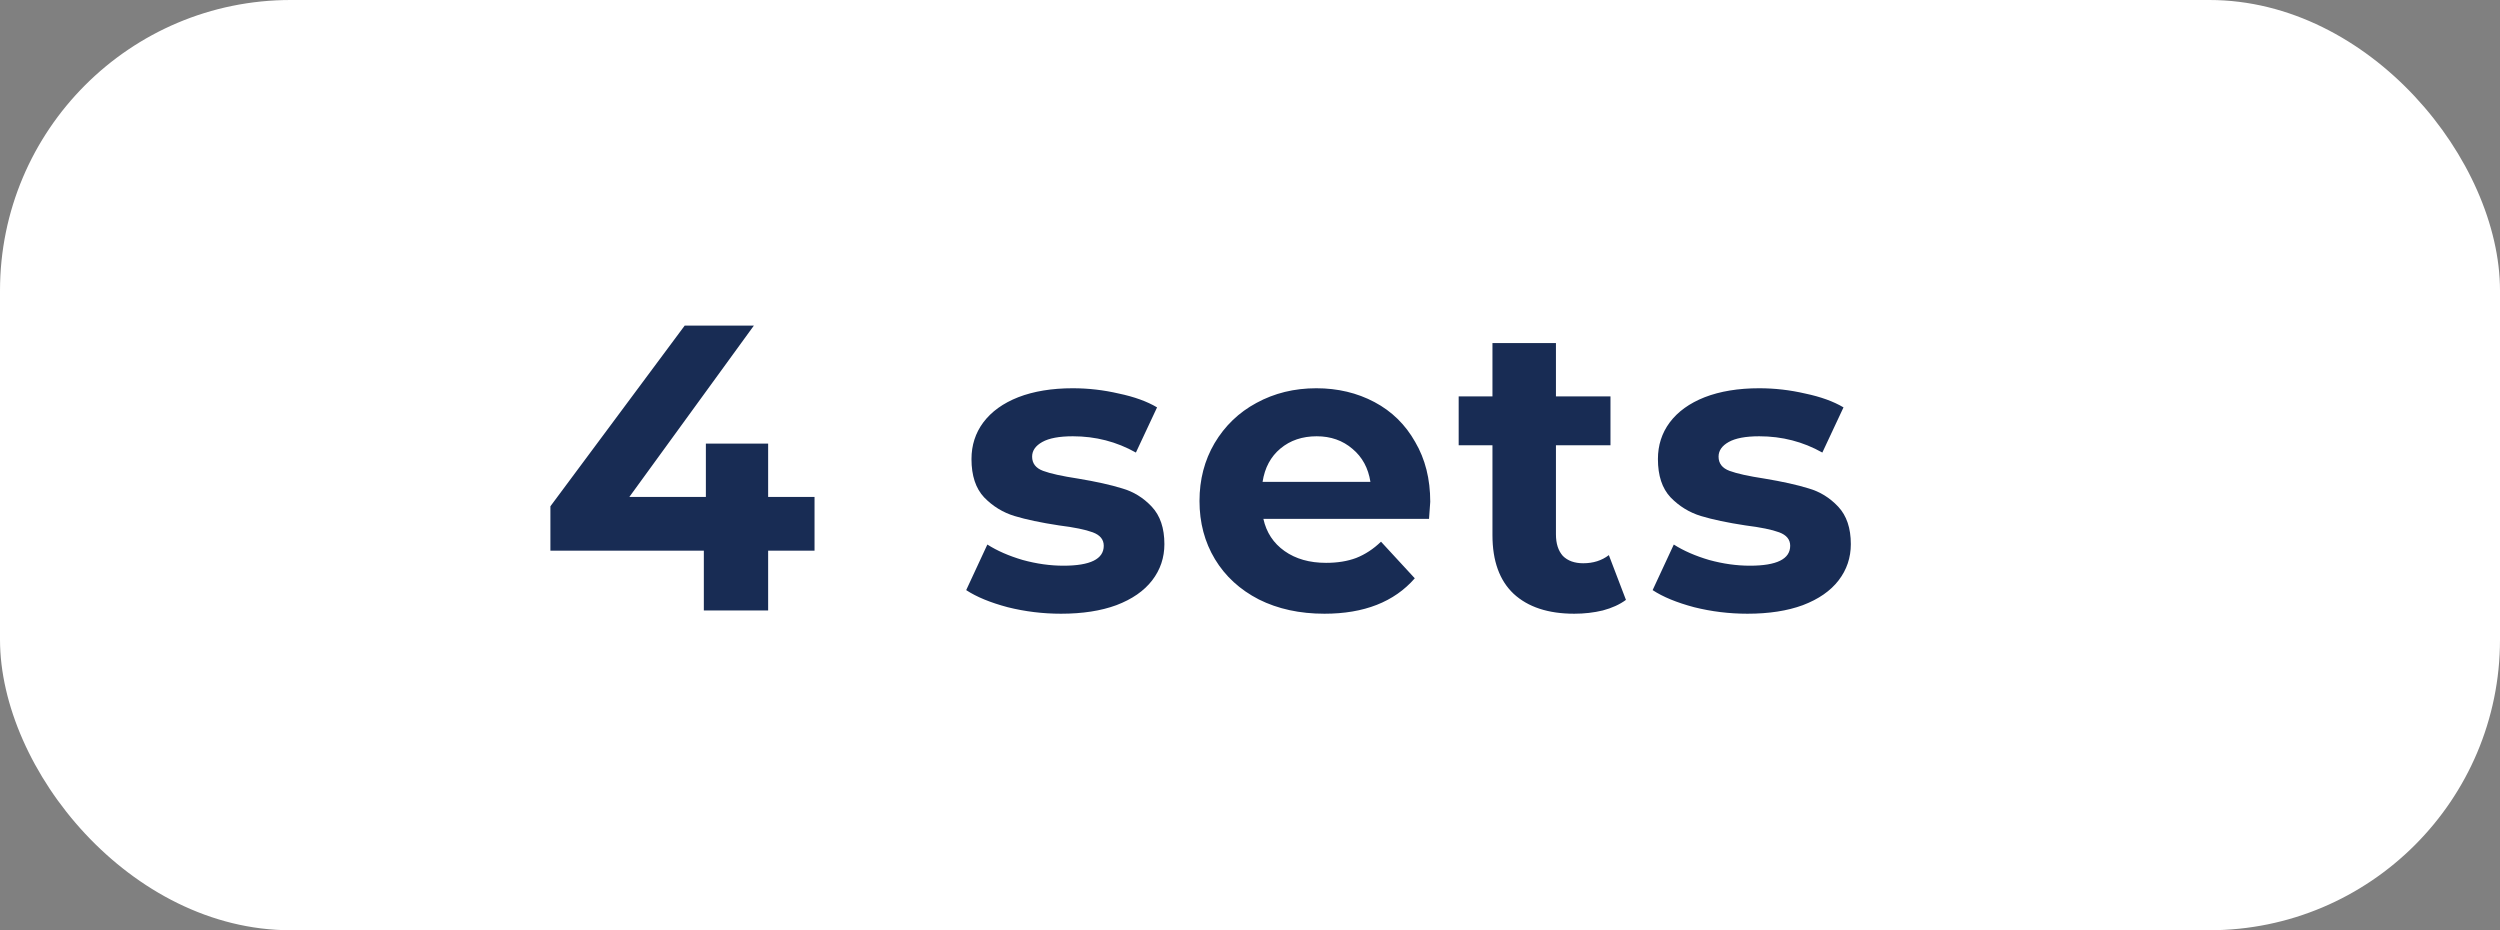
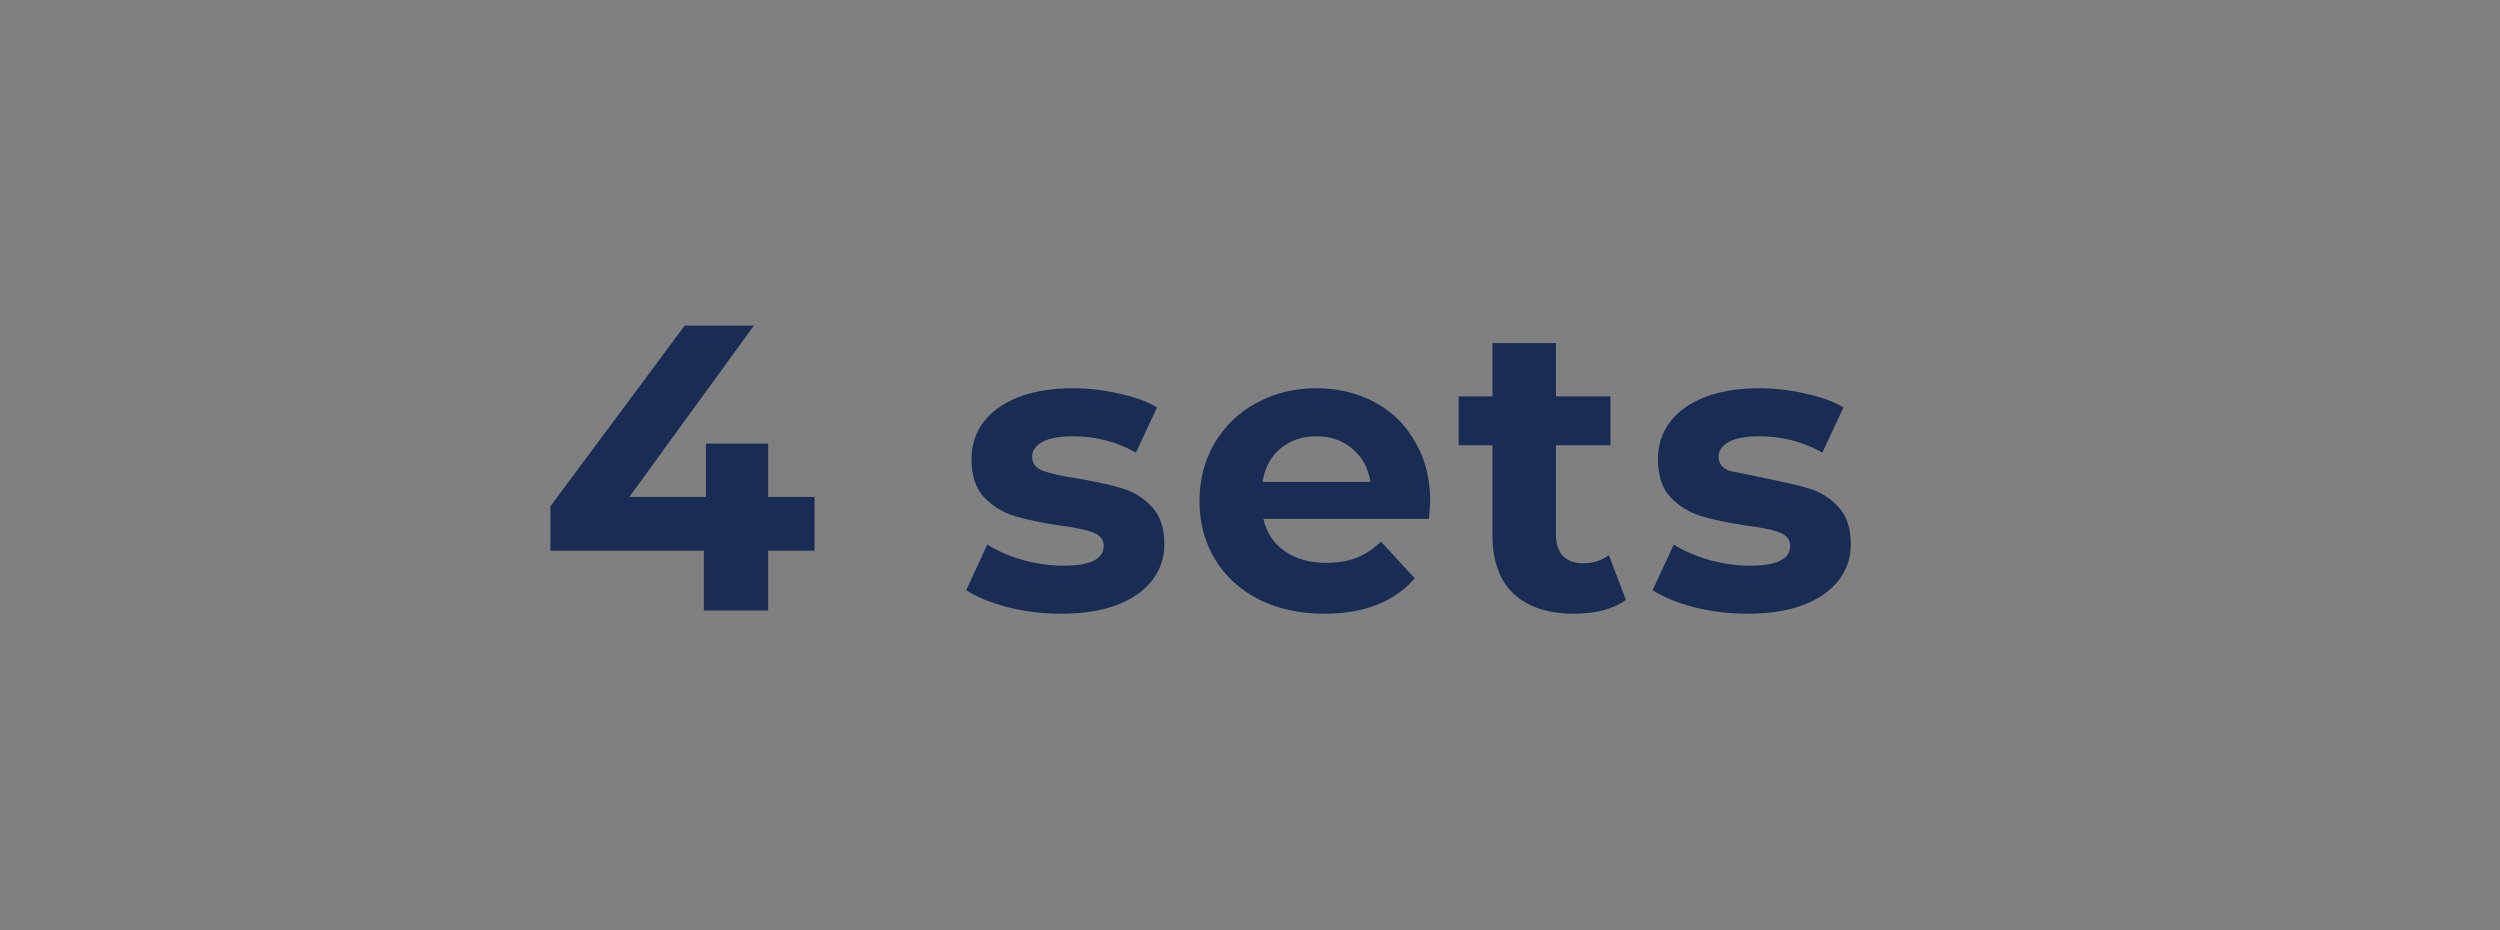
<svg xmlns="http://www.w3.org/2000/svg" width="172" height="64" viewBox="0 0 172 64" fill="none">
  <rect x="0" y="0" width="172" height="64" fill="#808080" stroke="none" />
-   <rect width="172" height="64" rx="20" fill="white" />
-   <path d="M56.04 37.884H52.848V42H48.424V37.884H37.868V34.832L47.108 22.4H51.868L43.3 34.188H48.564V30.52H52.848V34.188H56.04V37.884ZM72.998 42.224C71.748 42.224 70.525 42.075 69.33 41.776C68.136 41.459 67.184 41.067 66.474 40.6L67.93 37.464C68.602 37.893 69.414 38.248 70.366 38.528C71.318 38.789 72.252 38.92 73.166 38.92C75.014 38.92 75.938 38.463 75.938 37.548C75.938 37.119 75.686 36.811 75.182 36.624C74.678 36.437 73.904 36.279 72.858 36.148C71.626 35.961 70.609 35.747 69.806 35.504C69.004 35.261 68.304 34.832 67.706 34.216C67.128 33.6 66.838 32.723 66.838 31.584C66.838 30.632 67.109 29.792 67.65 29.064C68.21 28.317 69.013 27.739 70.058 27.328C71.122 26.917 72.373 26.712 73.81 26.712C74.874 26.712 75.929 26.833 76.974 27.076C78.038 27.3 78.916 27.617 79.606 28.028L78.15 31.136C76.825 30.389 75.378 30.016 73.81 30.016C72.877 30.016 72.177 30.147 71.71 30.408C71.244 30.669 71.01 31.005 71.01 31.416C71.01 31.883 71.262 32.209 71.766 32.396C72.27 32.583 73.073 32.76 74.174 32.928C75.406 33.133 76.414 33.357 77.198 33.6C77.982 33.824 78.664 34.244 79.242 34.86C79.821 35.476 80.11 36.335 80.11 37.436C80.11 38.369 79.83 39.2 79.27 39.928C78.71 40.656 77.889 41.225 76.806 41.636C75.742 42.028 74.473 42.224 72.998 42.224ZM98.401 34.524C98.401 34.58 98.373 34.972 98.317 35.7H86.921C87.127 36.633 87.612 37.371 88.377 37.912C89.143 38.453 90.095 38.724 91.233 38.724C92.017 38.724 92.708 38.612 93.305 38.388C93.921 38.145 94.491 37.772 95.013 37.268L97.337 39.788C95.919 41.412 93.847 42.224 91.121 42.224C89.423 42.224 87.92 41.897 86.613 41.244C85.307 40.572 84.299 39.648 83.589 38.472C82.88 37.296 82.525 35.961 82.525 34.468C82.525 32.993 82.871 31.668 83.561 30.492C84.271 29.297 85.232 28.373 86.445 27.72C87.677 27.048 89.049 26.712 90.561 26.712C92.036 26.712 93.371 27.029 94.565 27.664C95.76 28.299 96.693 29.213 97.365 30.408C98.056 31.584 98.401 32.956 98.401 34.524ZM90.589 30.016C89.6 30.016 88.769 30.296 88.097 30.856C87.425 31.416 87.015 32.181 86.865 33.152H94.285C94.136 32.2 93.725 31.444 93.053 30.884C92.381 30.305 91.56 30.016 90.589 30.016ZM111.865 41.272C111.436 41.589 110.904 41.832 110.269 42C109.653 42.149 109 42.224 108.309 42.224C106.517 42.224 105.127 41.767 104.137 40.852C103.167 39.937 102.681 38.593 102.681 36.82V30.632H100.357V27.272H102.681V23.604H107.049V27.272H110.801V30.632H107.049V36.764C107.049 37.399 107.208 37.893 107.525 38.248C107.861 38.584 108.328 38.752 108.925 38.752C109.616 38.752 110.204 38.565 110.689 38.192L111.865 41.272ZM120.225 42.224C118.975 42.224 117.752 42.075 116.557 41.776C115.363 41.459 114.411 41.067 113.701 40.6L115.157 37.464C115.829 37.893 116.641 38.248 117.593 38.528C118.545 38.789 119.479 38.92 120.393 38.92C122.241 38.92 123.165 38.463 123.165 37.548C123.165 37.119 122.913 36.811 122.409 36.624C121.905 36.437 121.131 36.279 120.085 36.148C118.853 35.961 117.836 35.747 117.033 35.504C116.231 35.261 115.531 34.832 114.933 34.216C114.355 33.6 114.065 32.723 114.065 31.584C114.065 30.632 114.336 29.792 114.877 29.064C115.437 28.317 116.24 27.739 117.285 27.328C118.349 26.917 119.6 26.712 121.037 26.712C122.101 26.712 123.156 26.833 124.201 27.076C125.265 27.3 126.143 27.617 126.833 28.028L125.377 31.136C124.052 30.389 122.605 30.016 121.037 30.016C120.104 30.016 119.404 30.147 118.937 30.408C118.471 30.669 118.237 31.005 118.237 31.416C118.237 31.883 118.489 32.209 118.993 32.396C119.497 32.583 120.3 32.76 121.401 32.928C122.633 33.133 123.641 33.357 124.425 33.6C125.209 33.824 125.891 34.244 126.469 34.86C127.048 35.476 127.337 36.335 127.337 37.436C127.337 38.369 127.057 39.2 126.497 39.928C125.937 40.656 125.116 41.225 124.033 41.636C122.969 42.028 121.7 42.224 120.225 42.224Z" fill="#182C54" />
+   <path d="M56.04 37.884H52.848V42H48.424V37.884H37.868V34.832L47.108 22.4H51.868L43.3 34.188H48.564V30.52H52.848V34.188H56.04V37.884ZM72.998 42.224C71.748 42.224 70.525 42.075 69.33 41.776C68.136 41.459 67.184 41.067 66.474 40.6L67.93 37.464C68.602 37.893 69.414 38.248 70.366 38.528C71.318 38.789 72.252 38.92 73.166 38.92C75.014 38.92 75.938 38.463 75.938 37.548C75.938 37.119 75.686 36.811 75.182 36.624C74.678 36.437 73.904 36.279 72.858 36.148C71.626 35.961 70.609 35.747 69.806 35.504C69.004 35.261 68.304 34.832 67.706 34.216C67.128 33.6 66.838 32.723 66.838 31.584C66.838 30.632 67.109 29.792 67.65 29.064C68.21 28.317 69.013 27.739 70.058 27.328C71.122 26.917 72.373 26.712 73.81 26.712C74.874 26.712 75.929 26.833 76.974 27.076C78.038 27.3 78.916 27.617 79.606 28.028L78.15 31.136C76.825 30.389 75.378 30.016 73.81 30.016C72.877 30.016 72.177 30.147 71.71 30.408C71.244 30.669 71.01 31.005 71.01 31.416C71.01 31.883 71.262 32.209 71.766 32.396C72.27 32.583 73.073 32.76 74.174 32.928C75.406 33.133 76.414 33.357 77.198 33.6C77.982 33.824 78.664 34.244 79.242 34.86C79.821 35.476 80.11 36.335 80.11 37.436C80.11 38.369 79.83 39.2 79.27 39.928C78.71 40.656 77.889 41.225 76.806 41.636C75.742 42.028 74.473 42.224 72.998 42.224ZM98.401 34.524C98.401 34.58 98.373 34.972 98.317 35.7H86.921C87.127 36.633 87.612 37.371 88.377 37.912C89.143 38.453 90.095 38.724 91.233 38.724C92.017 38.724 92.708 38.612 93.305 38.388C93.921 38.145 94.491 37.772 95.013 37.268L97.337 39.788C95.919 41.412 93.847 42.224 91.121 42.224C89.423 42.224 87.92 41.897 86.613 41.244C85.307 40.572 84.299 39.648 83.589 38.472C82.88 37.296 82.525 35.961 82.525 34.468C82.525 32.993 82.871 31.668 83.561 30.492C84.271 29.297 85.232 28.373 86.445 27.72C87.677 27.048 89.049 26.712 90.561 26.712C92.036 26.712 93.371 27.029 94.565 27.664C95.76 28.299 96.693 29.213 97.365 30.408C98.056 31.584 98.401 32.956 98.401 34.524ZM90.589 30.016C89.6 30.016 88.769 30.296 88.097 30.856C87.425 31.416 87.015 32.181 86.865 33.152H94.285C94.136 32.2 93.725 31.444 93.053 30.884C92.381 30.305 91.56 30.016 90.589 30.016ZM111.865 41.272C111.436 41.589 110.904 41.832 110.269 42C109.653 42.149 109 42.224 108.309 42.224C106.517 42.224 105.127 41.767 104.137 40.852C103.167 39.937 102.681 38.593 102.681 36.82V30.632H100.357V27.272H102.681V23.604H107.049V27.272H110.801V30.632H107.049V36.764C107.049 37.399 107.208 37.893 107.525 38.248C107.861 38.584 108.328 38.752 108.925 38.752C109.616 38.752 110.204 38.565 110.689 38.192L111.865 41.272ZM120.225 42.224C118.975 42.224 117.752 42.075 116.557 41.776C115.363 41.459 114.411 41.067 113.701 40.6L115.157 37.464C115.829 37.893 116.641 38.248 117.593 38.528C118.545 38.789 119.479 38.92 120.393 38.92C122.241 38.92 123.165 38.463 123.165 37.548C123.165 37.119 122.913 36.811 122.409 36.624C121.905 36.437 121.131 36.279 120.085 36.148C118.853 35.961 117.836 35.747 117.033 35.504C116.231 35.261 115.531 34.832 114.933 34.216C114.355 33.6 114.065 32.723 114.065 31.584C114.065 30.632 114.336 29.792 114.877 29.064C115.437 28.317 116.24 27.739 117.285 27.328C118.349 26.917 119.6 26.712 121.037 26.712C122.101 26.712 123.156 26.833 124.201 27.076C125.265 27.3 126.143 27.617 126.833 28.028L125.377 31.136C124.052 30.389 122.605 30.016 121.037 30.016C120.104 30.016 119.404 30.147 118.937 30.408C118.471 30.669 118.237 31.005 118.237 31.416C118.237 31.883 118.489 32.209 118.993 32.396C122.633 33.133 123.641 33.357 124.425 33.6C125.209 33.824 125.891 34.244 126.469 34.86C127.048 35.476 127.337 36.335 127.337 37.436C127.337 38.369 127.057 39.2 126.497 39.928C125.937 40.656 125.116 41.225 124.033 41.636C122.969 42.028 121.7 42.224 120.225 42.224Z" fill="#182C54" />
</svg>